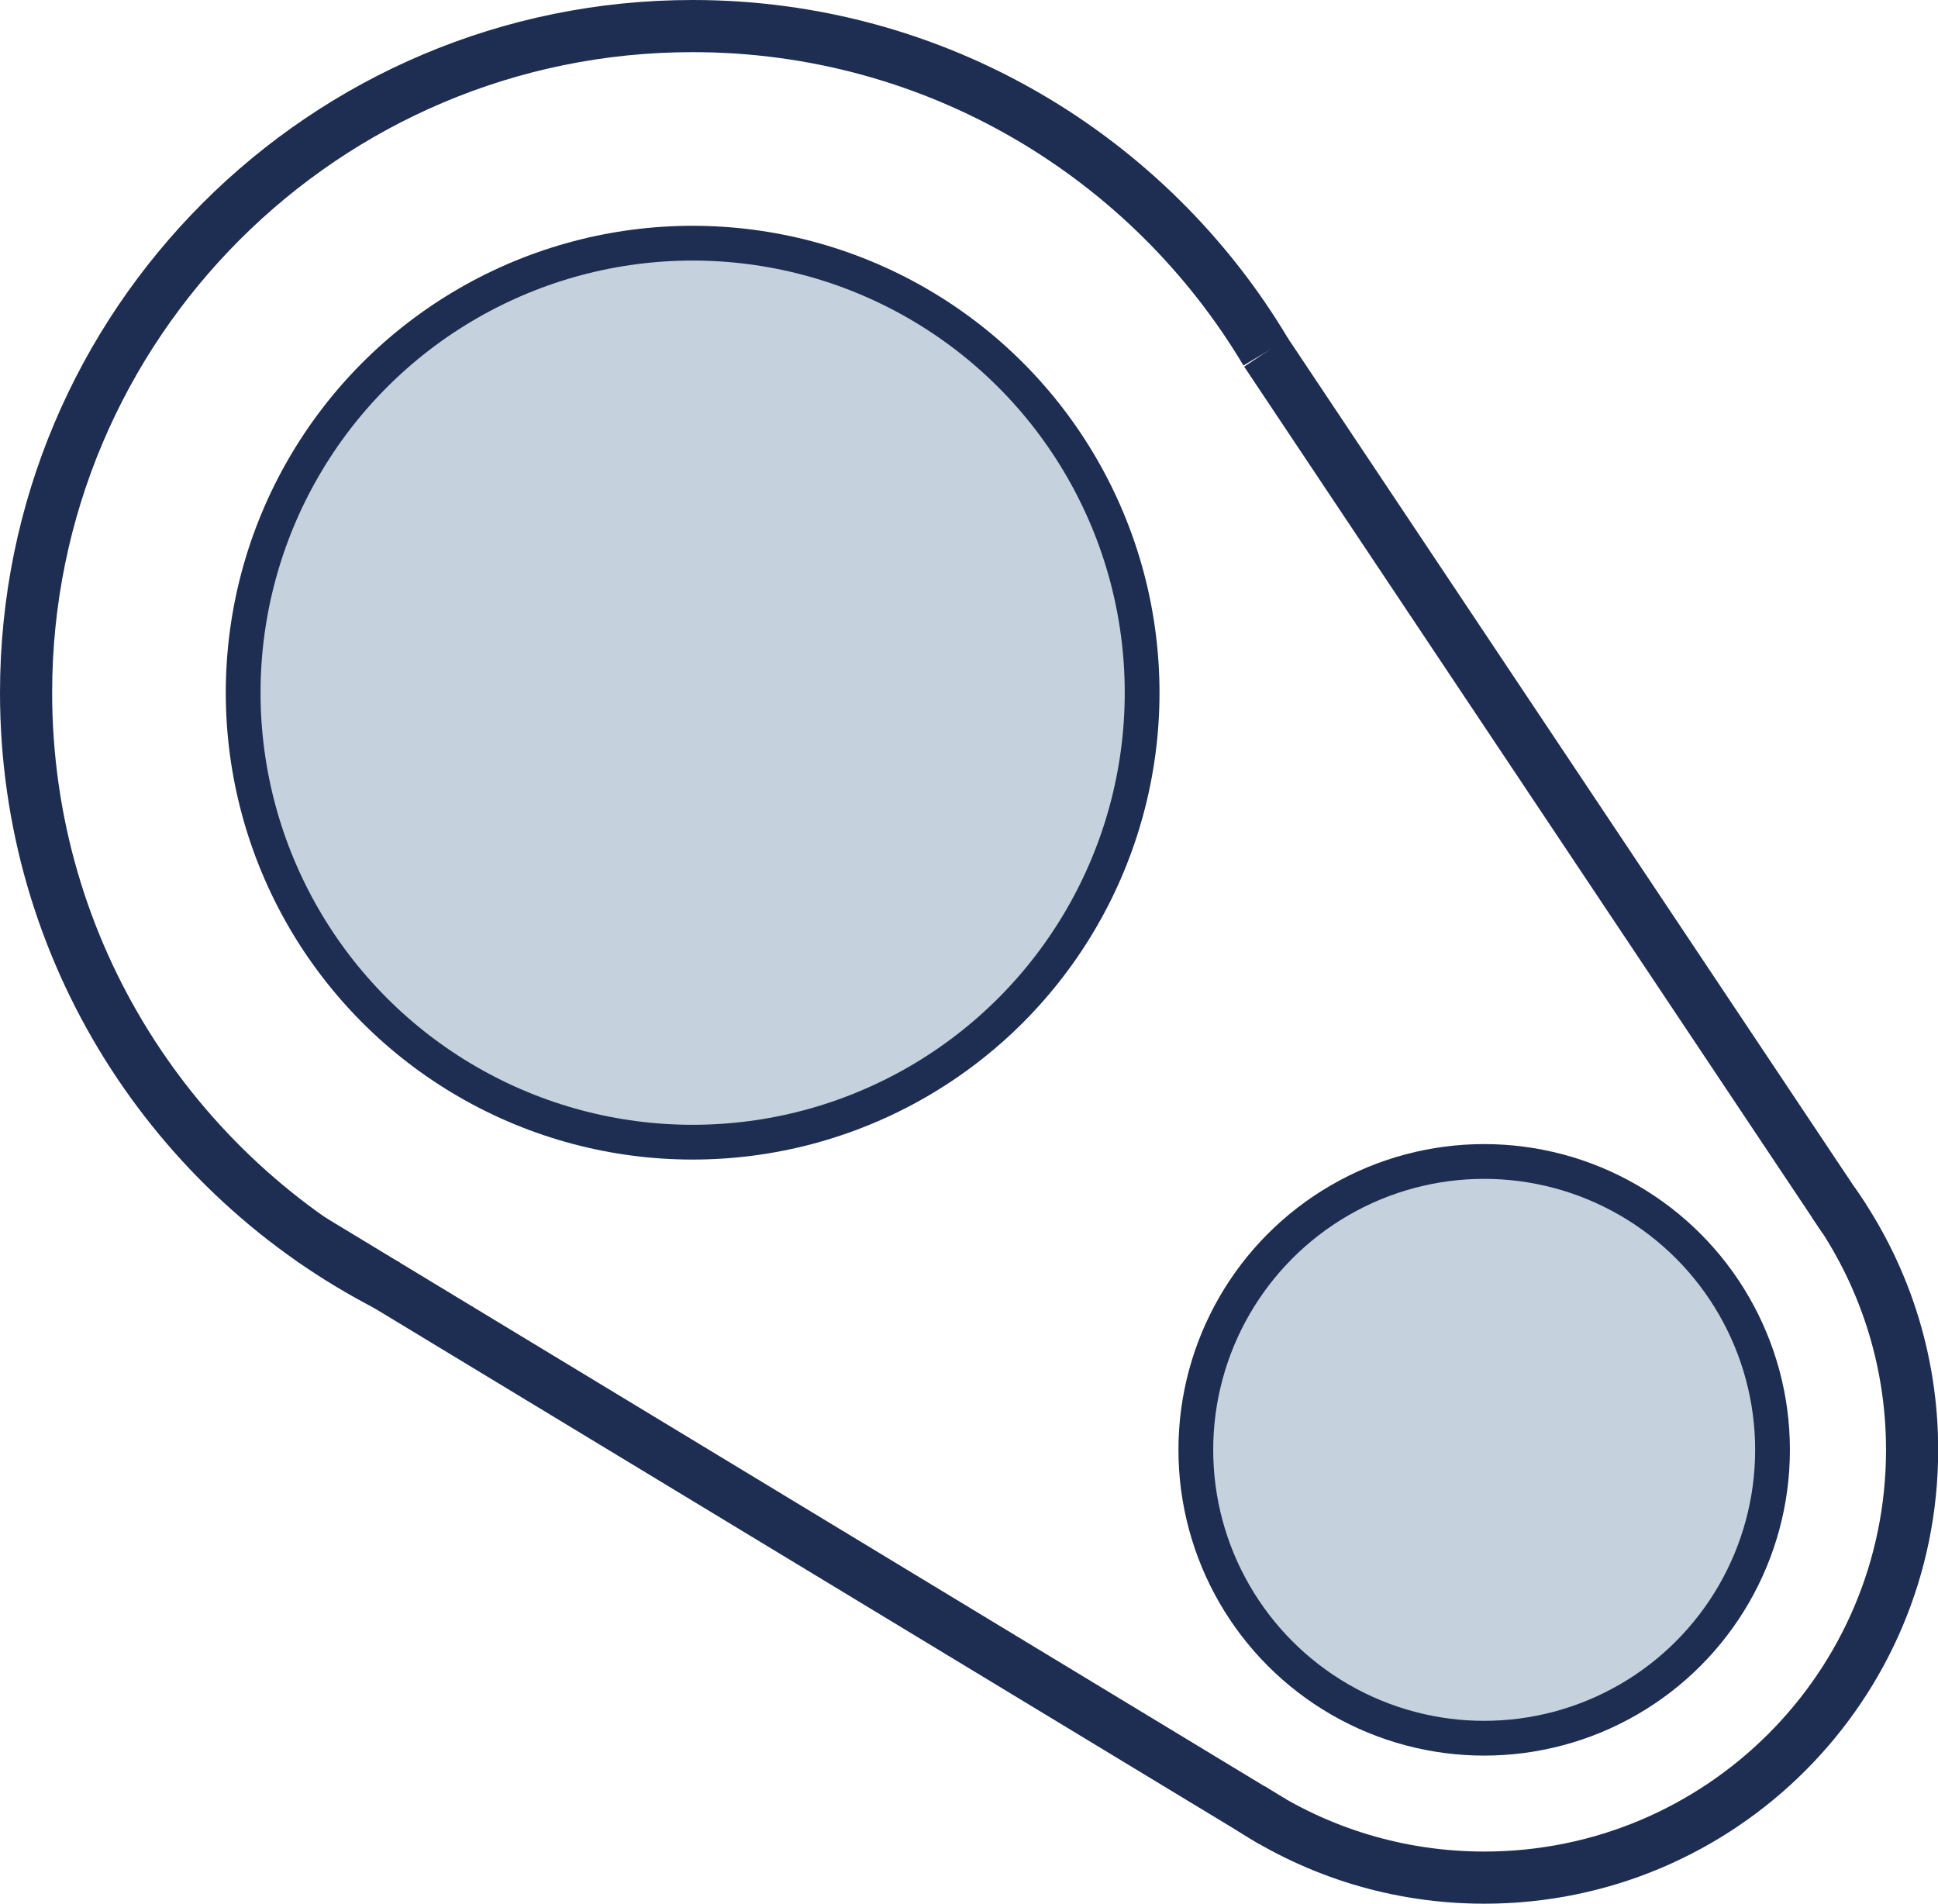
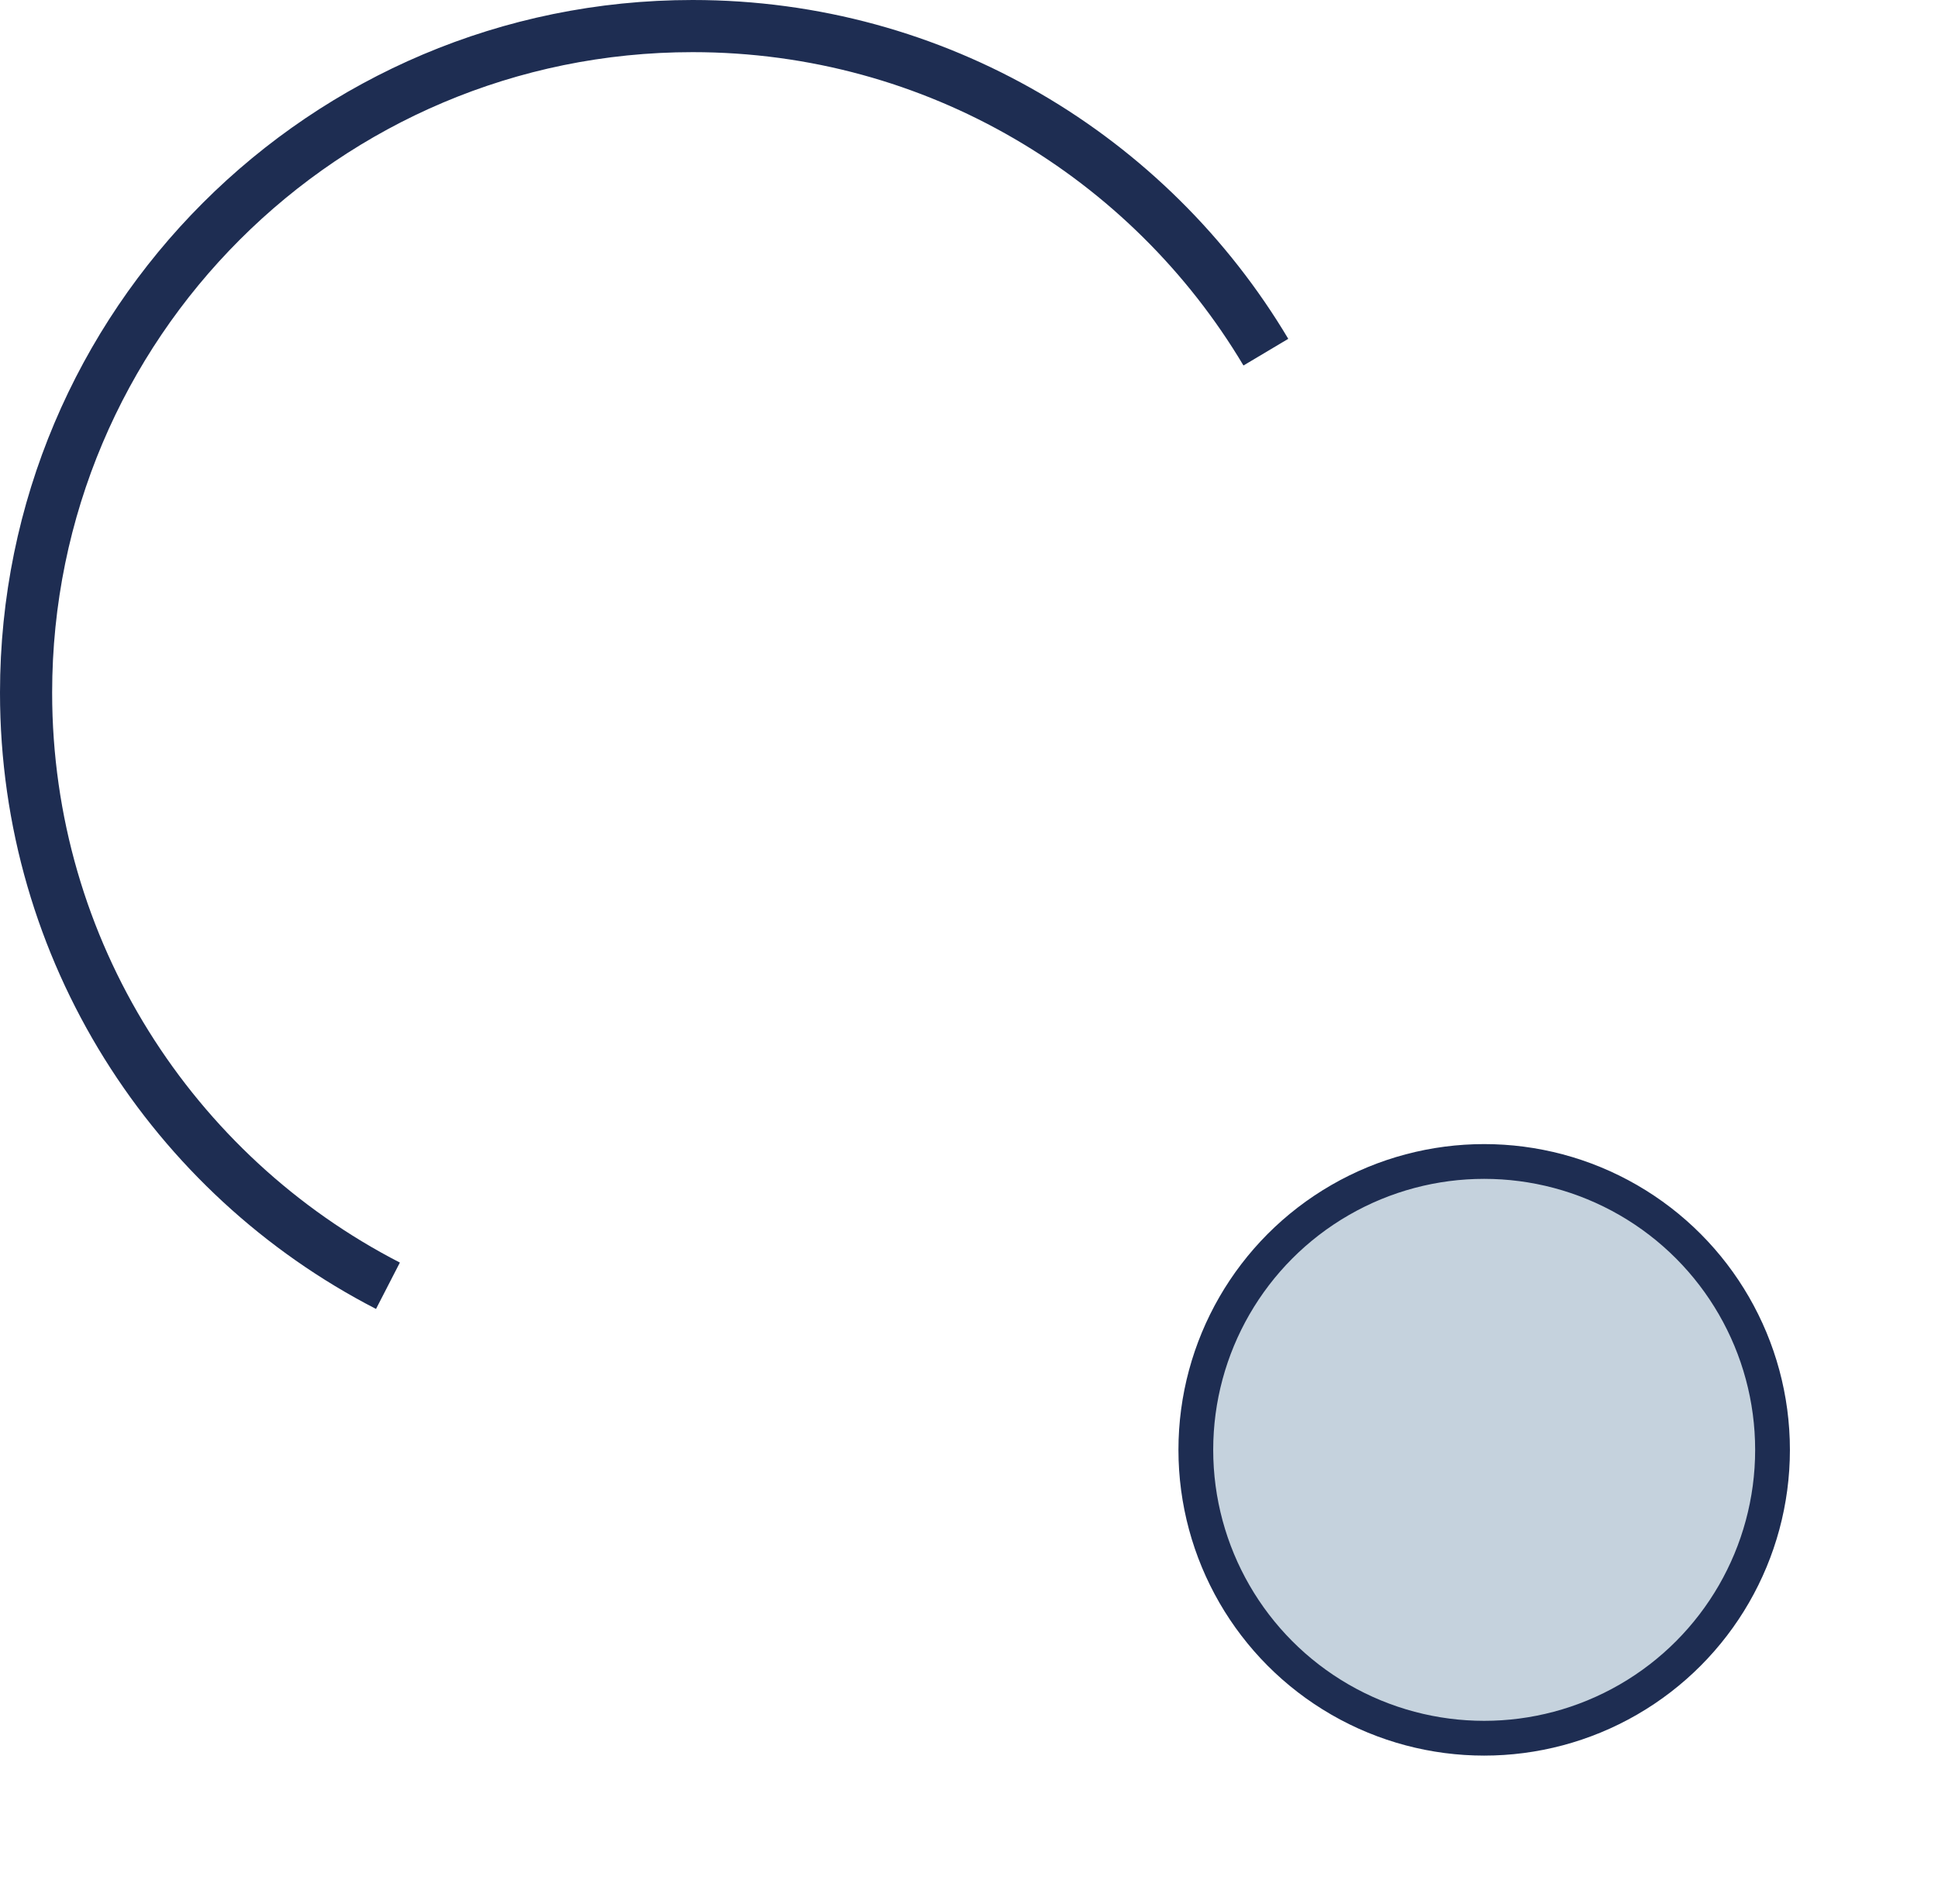
<svg xmlns="http://www.w3.org/2000/svg" id="Layer_2" viewBox="0 0 111.5 109.52">
  <defs>
    <style>.cls-1{fill:none;stroke-width:3px;}.cls-1,.cls-2{stroke:#1e2d52;stroke-miterlimit:10;}.cls-2{fill:#c5d2dd;stroke-width:2px;}</style>
  </defs>
  <g id="Layer_1-2">
    <path class="cls-1" d="M22.32,73.97C9.96,67.61,1.5,54.72,1.5,39.85,1.5,18.67,18.67,1.5,39.85,1.5c14.02,0,26.29,7.53,32.98,18.76" />
-     <circle class="cls-2" cx="39.85" cy="39.85" r="25.86" />
-     <path class="cls-1" d="M105.48,69.18c2.85,4.02,4.53,8.93,4.53,14.23,0,13.59-11.02,24.61-24.61,24.61-4.97,0-9.59-1.47-13.45-4" />
    <circle class="cls-2" cx="85.39" cy="83.41" r="16.59" />
-     <line class="cls-1" x1="72.83" y1="20.26" x2="106.12" y2="70.14" />
-     <line class="cls-1" x1="17.88" y1="71.29" x2="73.22" y2="104.8" />
  </g>
</svg>